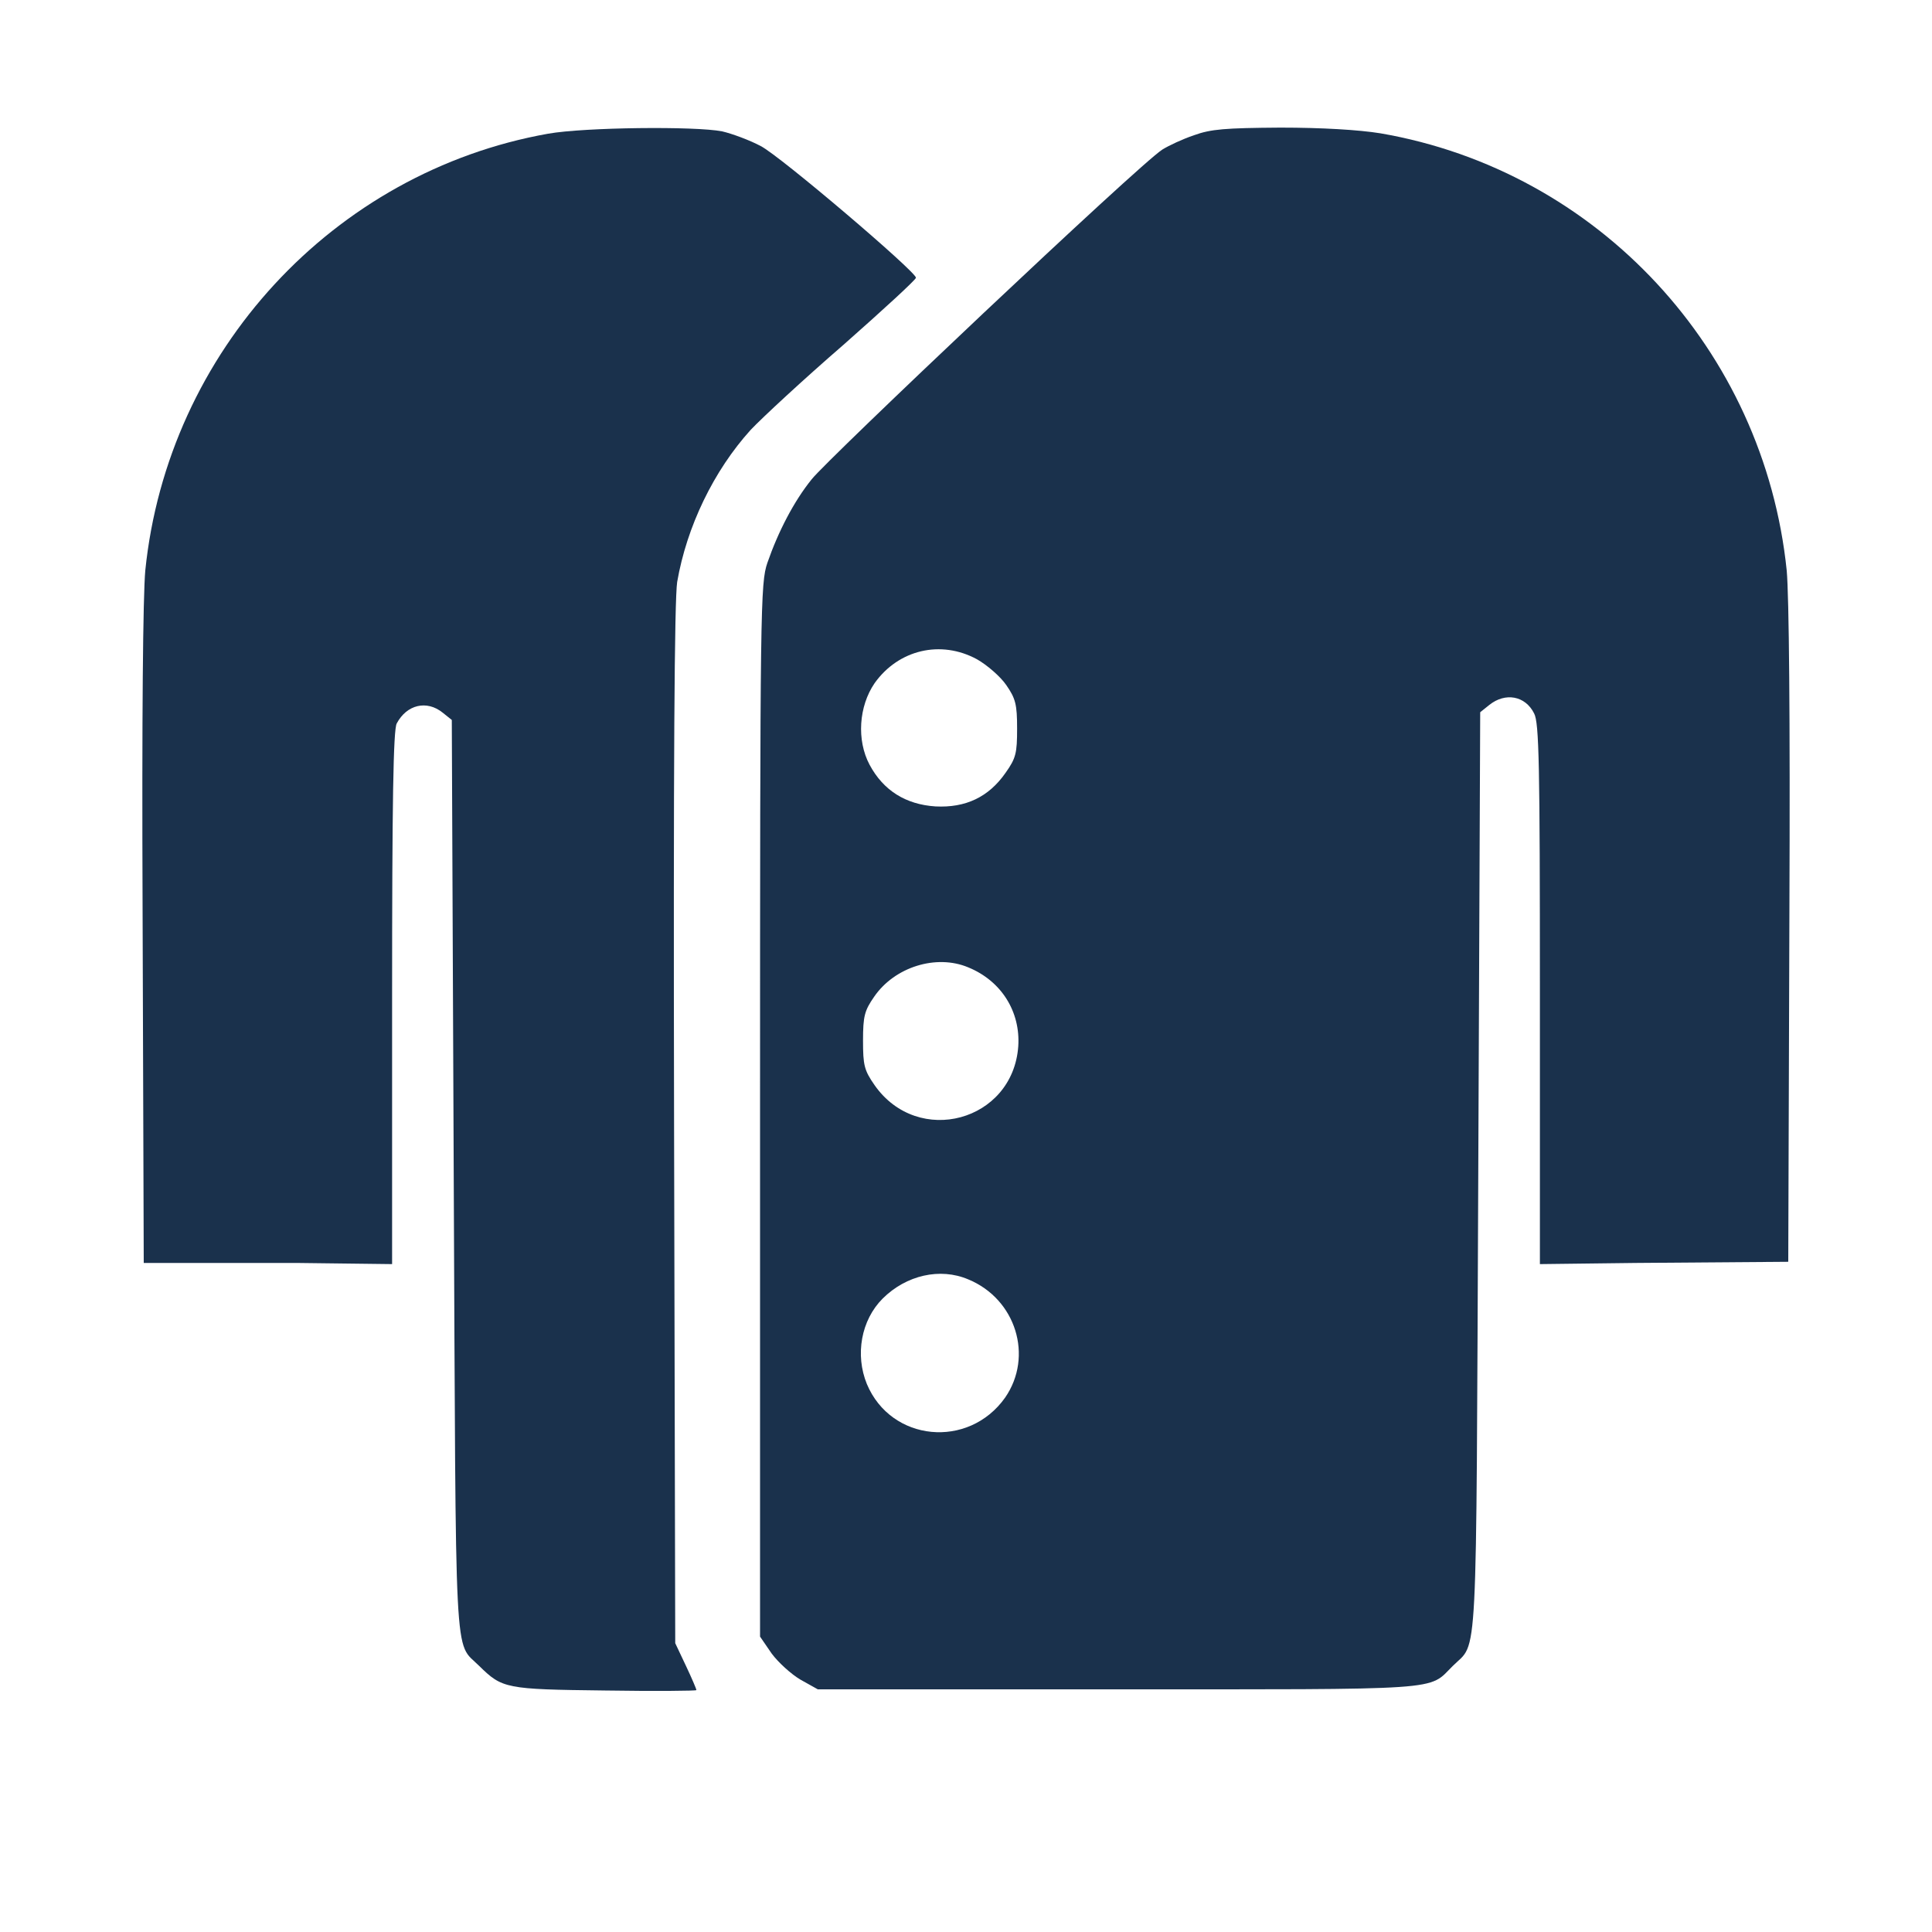
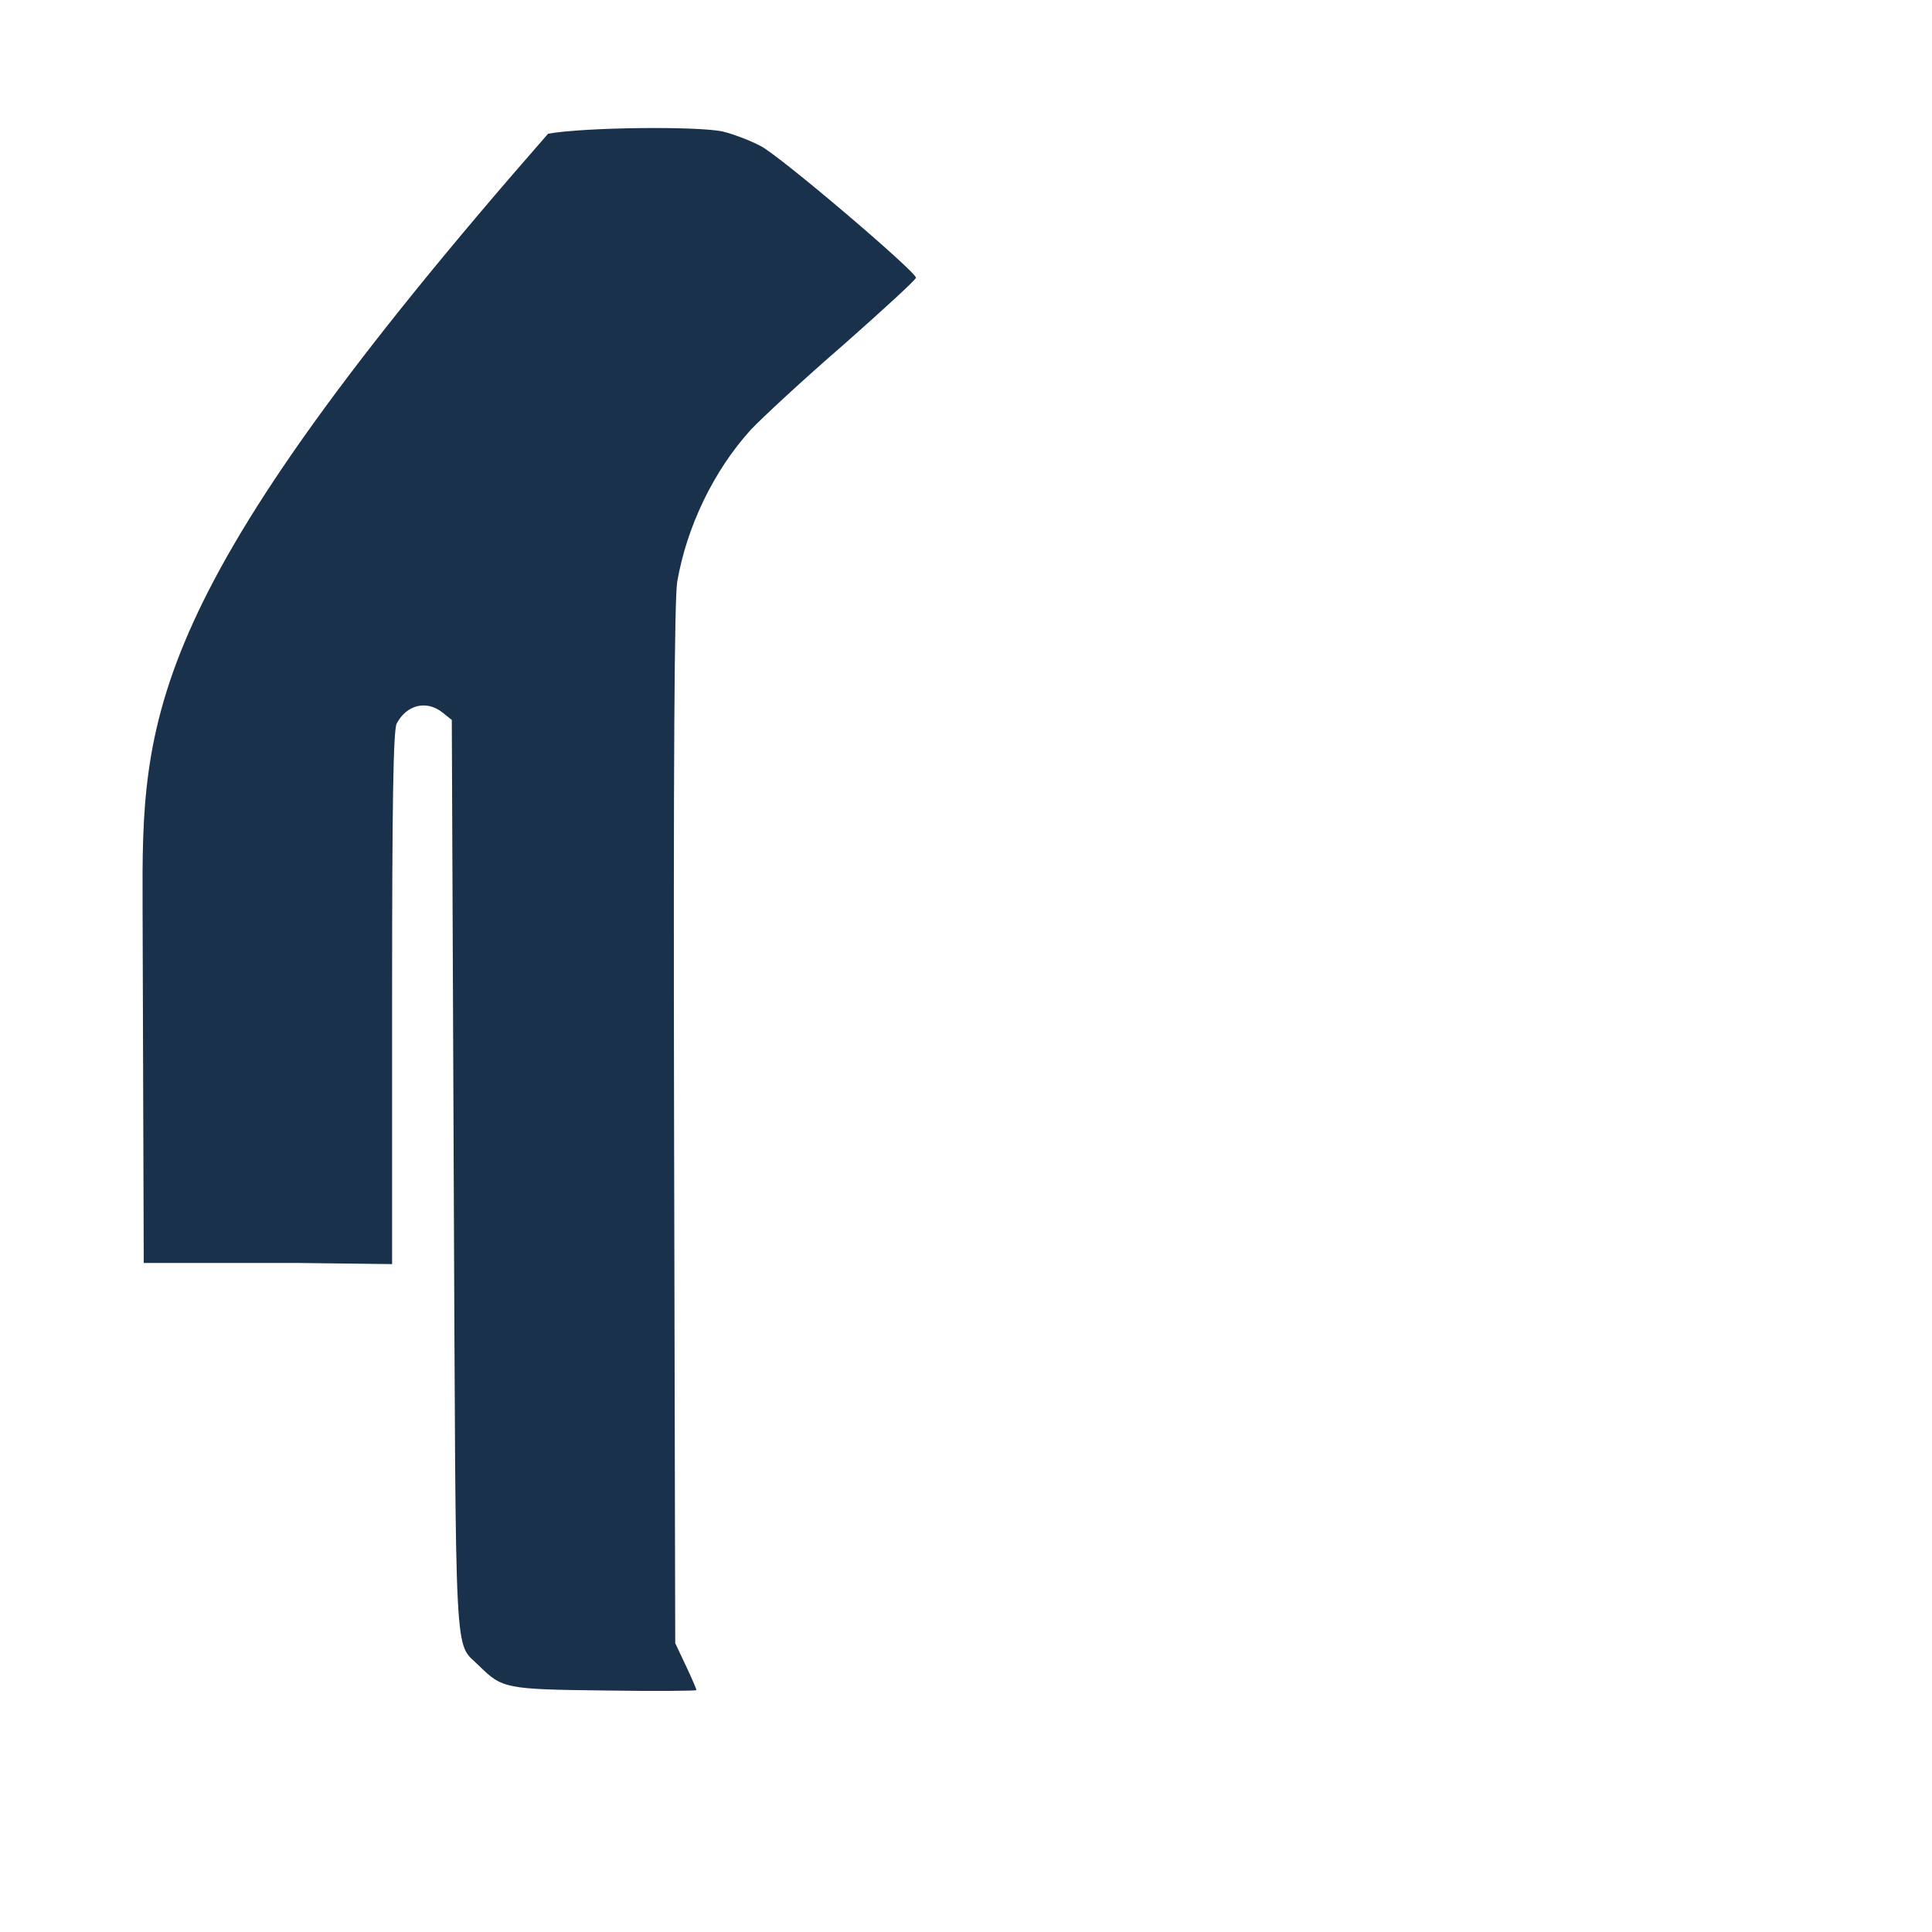
<svg xmlns="http://www.w3.org/2000/svg" width="20" height="20" viewBox="0 0 20 20" fill="none">
-   <path d="M5.674 1.384C3.453 1.779 1.735 3.637 1.504 5.906C1.48 6.173 1.468 7.421 1.476 9.394L1.488 13.074H3.074L4.059 13.086V10.331C4.059 8.314 4.071 7.552 4.107 7.489C4.211 7.293 4.418 7.245 4.582 7.377L4.677 7.453L4.697 12.173C4.721 17.368 4.697 16.982 4.96 17.245C5.2 17.48 5.231 17.488 6.264 17.5C6.782 17.508 7.209 17.504 7.209 17.496C7.209 17.484 7.161 17.372 7.101 17.245L6.99 17.01L6.978 11.647C6.97 7.875 6.982 6.209 7.01 6.025C7.109 5.451 7.388 4.873 7.771 4.45C7.887 4.327 8.317 3.928 8.732 3.569C9.143 3.206 9.482 2.895 9.482 2.875C9.482 2.812 8.078 1.616 7.875 1.512C7.763 1.452 7.58 1.384 7.476 1.36C7.201 1.305 6.053 1.317 5.674 1.384Z" fill="#1A314C" />
-   <path d="M12.36 1.4C12.241 1.44 12.097 1.508 12.033 1.548C11.794 1.699 8.554 4.765 8.403 4.961C8.219 5.188 8.056 5.503 7.944 5.826C7.872 6.037 7.868 6.256 7.868 11.495V16.942L7.988 17.117C8.056 17.209 8.191 17.332 8.287 17.388L8.466 17.488H11.455C15.012 17.488 14.777 17.504 15.04 17.245C15.303 16.982 15.279 17.376 15.303 12.133L15.323 7.373L15.418 7.297C15.582 7.166 15.789 7.201 15.881 7.385C15.933 7.481 15.941 7.915 15.941 10.291V13.086L16.93 13.074L18.512 13.062L18.524 9.394C18.532 7.421 18.52 6.173 18.496 5.906C18.261 3.621 16.539 1.767 14.29 1.38C14.067 1.344 13.688 1.321 13.253 1.321C12.683 1.325 12.536 1.336 12.36 1.4ZM10.114 6.825C10.218 6.884 10.357 7.004 10.417 7.092C10.513 7.231 10.529 7.291 10.529 7.542C10.529 7.797 10.517 7.849 10.409 8.001C10.234 8.252 9.995 8.364 9.684 8.348C9.377 8.328 9.145 8.184 9.002 7.917C8.866 7.662 8.89 7.311 9.054 7.072C9.301 6.725 9.739 6.621 10.114 6.825ZM10.023 10.014C10.366 10.154 10.565 10.473 10.541 10.832C10.485 11.609 9.504 11.876 9.054 11.234C8.946 11.079 8.934 11.027 8.934 10.772C8.934 10.517 8.95 10.461 9.05 10.317C9.261 10.01 9.692 9.875 10.023 10.014ZM10.023 13.244C10.517 13.447 10.7 14.041 10.405 14.468C10.027 15.002 9.225 14.926 8.974 14.328C8.85 14.025 8.914 13.666 9.137 13.443C9.381 13.2 9.732 13.12 10.023 13.244Z" fill="#1A314C" />
+   <path d="M5.674 1.384C1.48 6.173 1.468 7.421 1.476 9.394L1.488 13.074H3.074L4.059 13.086V10.331C4.059 8.314 4.071 7.552 4.107 7.489C4.211 7.293 4.418 7.245 4.582 7.377L4.677 7.453L4.697 12.173C4.721 17.368 4.697 16.982 4.96 17.245C5.2 17.48 5.231 17.488 6.264 17.5C6.782 17.508 7.209 17.504 7.209 17.496C7.209 17.484 7.161 17.372 7.101 17.245L6.99 17.01L6.978 11.647C6.97 7.875 6.982 6.209 7.01 6.025C7.109 5.451 7.388 4.873 7.771 4.45C7.887 4.327 8.317 3.928 8.732 3.569C9.143 3.206 9.482 2.895 9.482 2.875C9.482 2.812 8.078 1.616 7.875 1.512C7.763 1.452 7.58 1.384 7.476 1.36C7.201 1.305 6.053 1.317 5.674 1.384Z" fill="#1A314C" />
</svg>